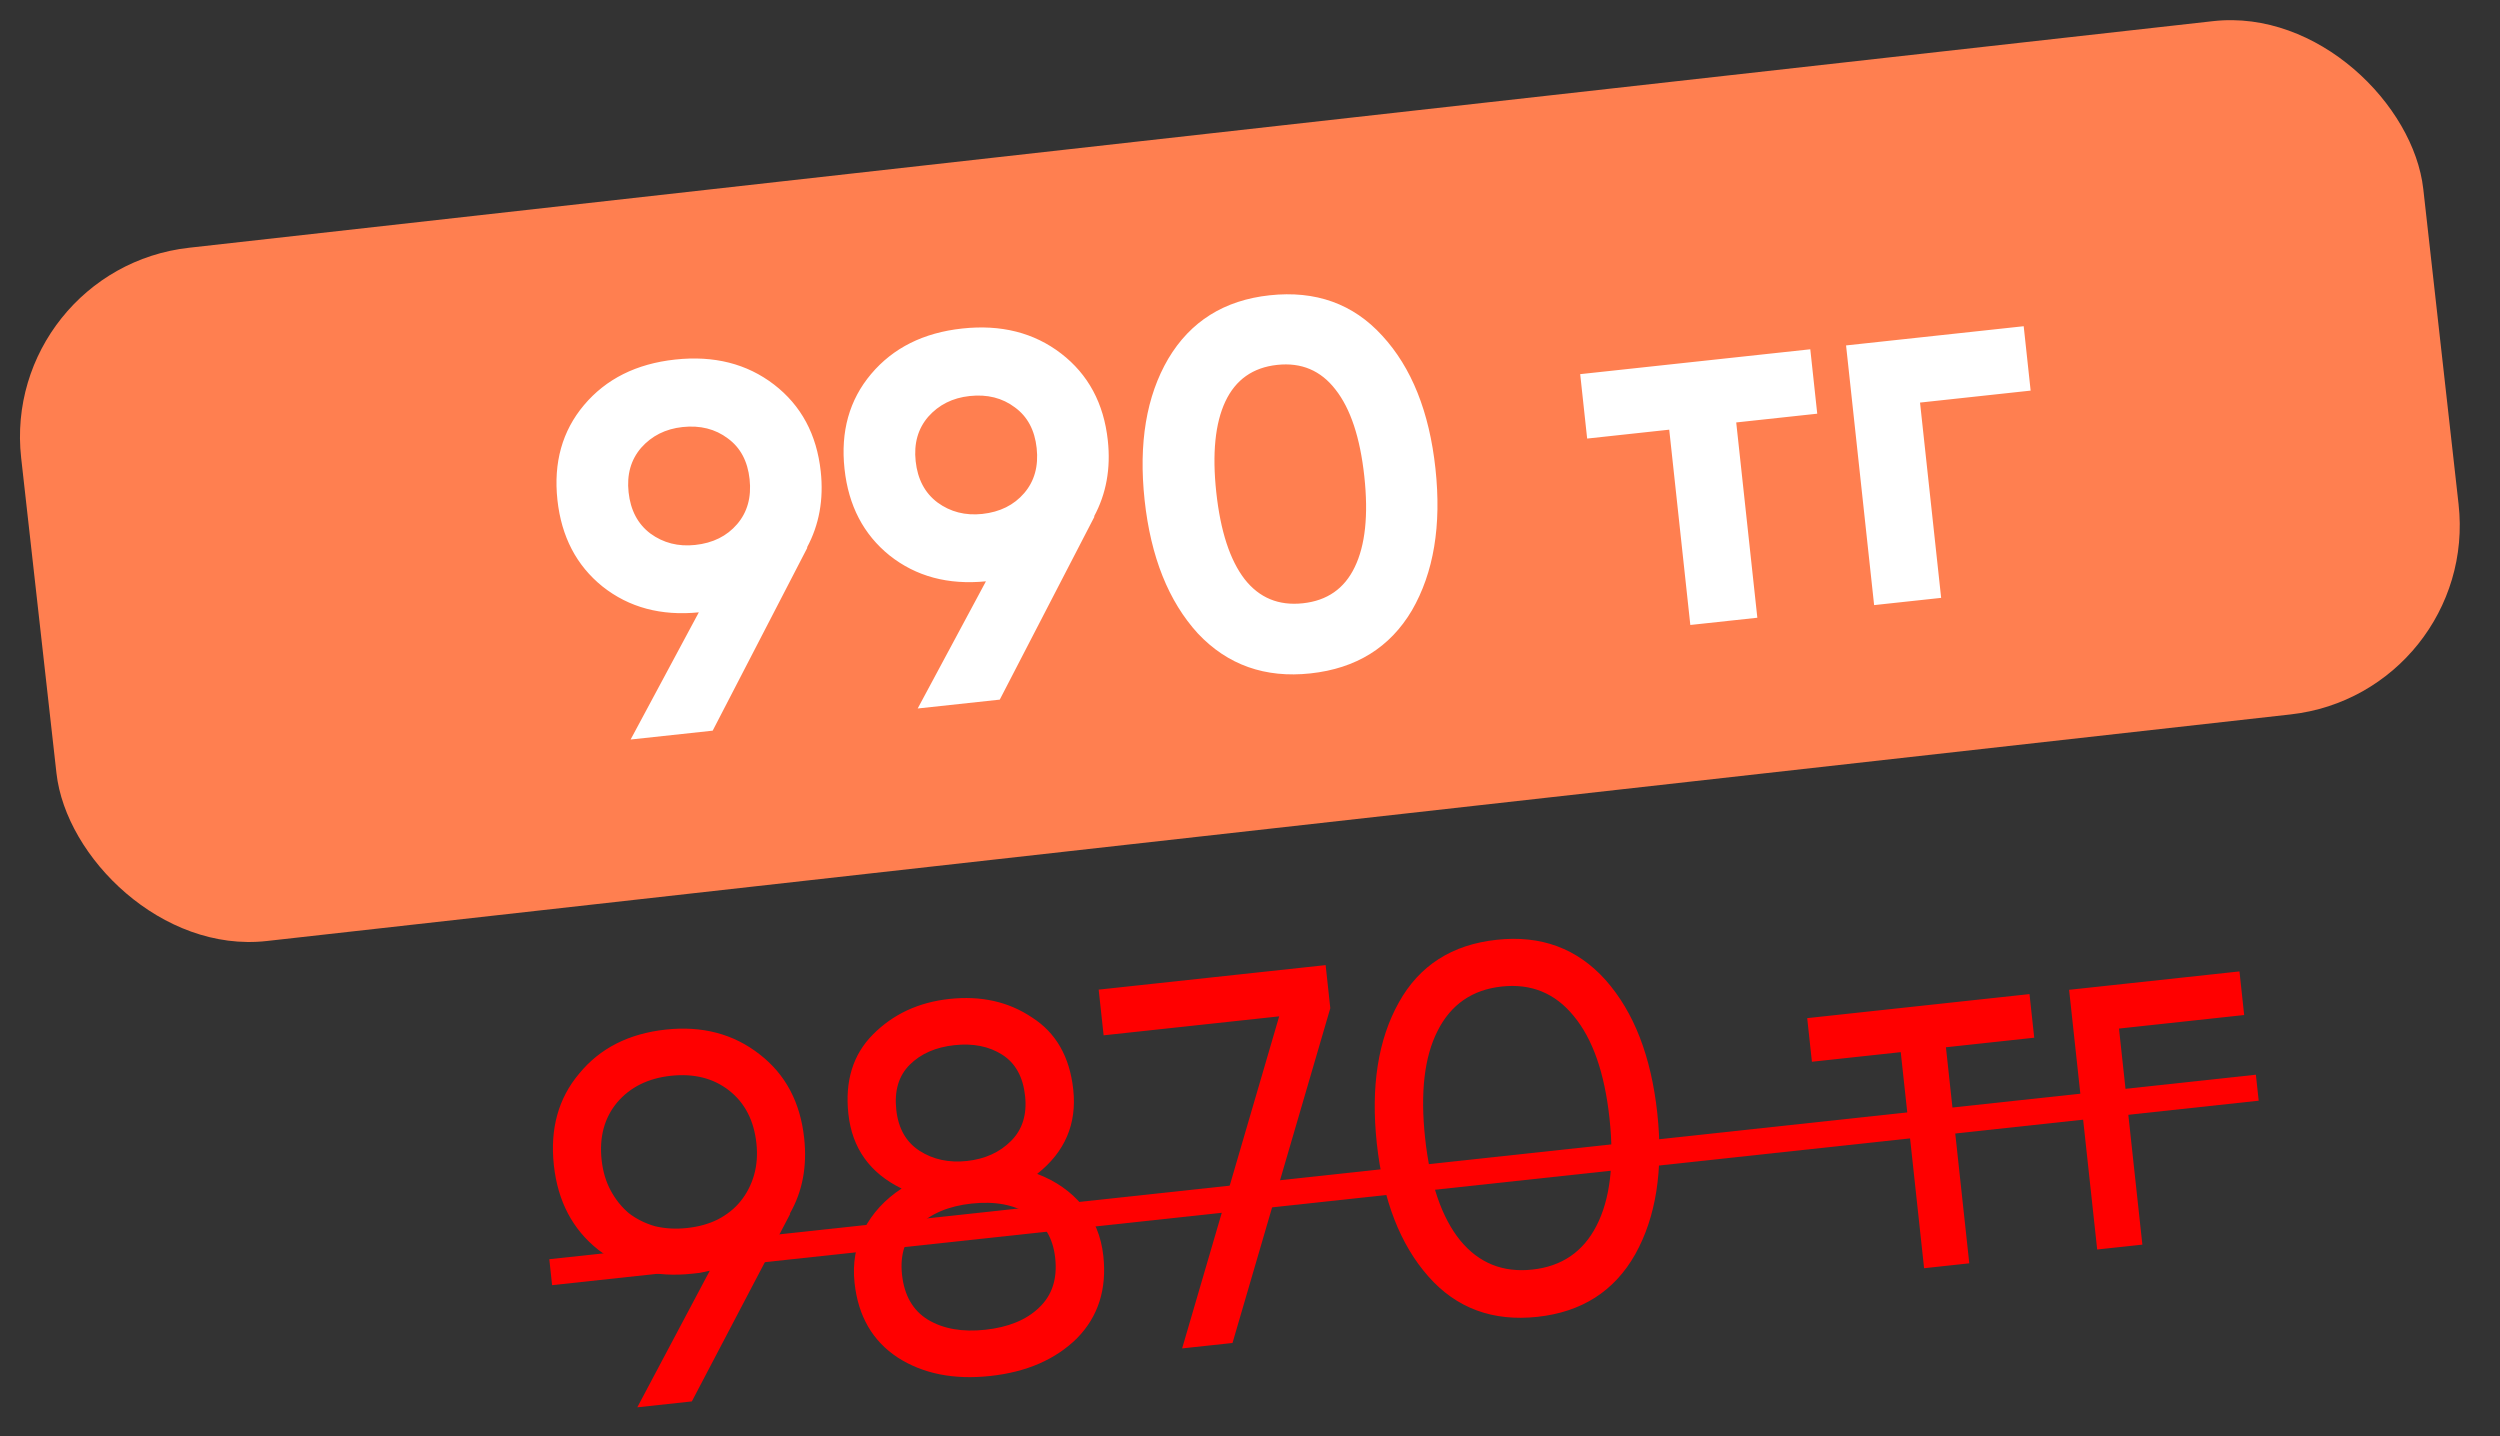
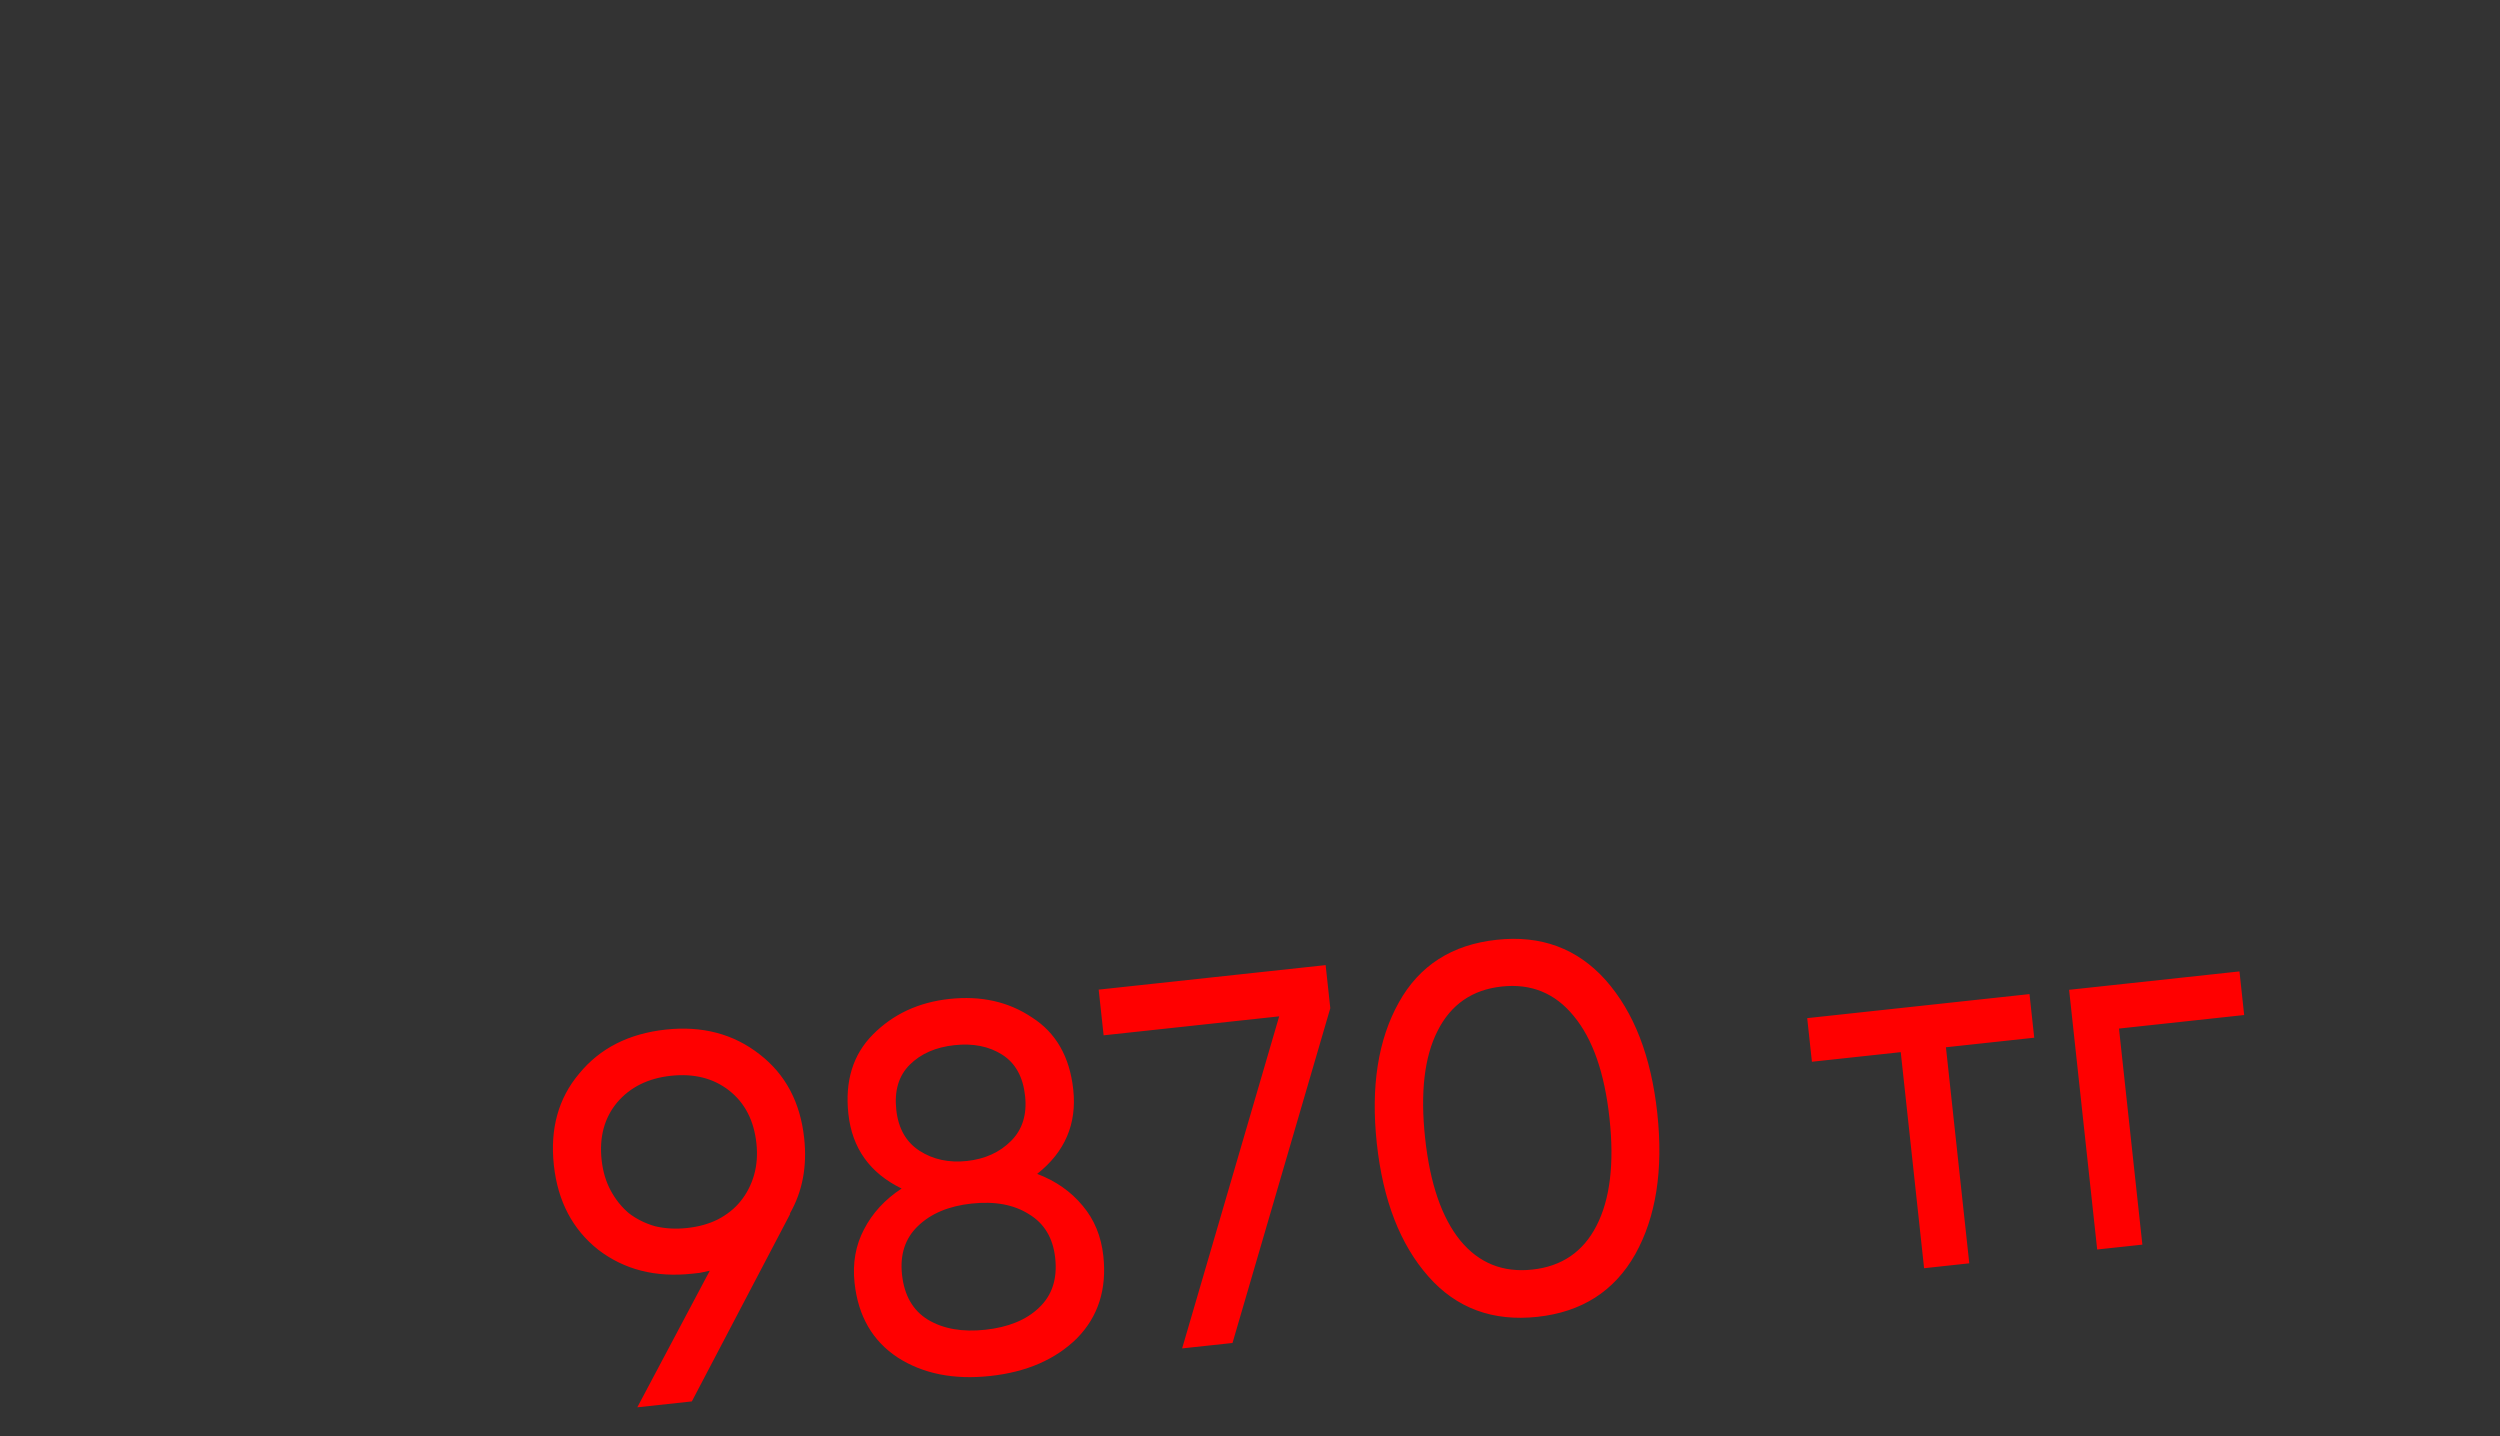
<svg xmlns="http://www.w3.org/2000/svg" width="94" height="54" viewBox="0 0 94 54" fill="none">
  <rect x="0" y="0" width="94" height="54" fill="#333333" stroke="none" />
-   <rect y="10.111" width="90.884" height="26.23" rx="7.154" transform="rotate(-6.388 0 10.111)" fill="#FF7F50" />
-   <path d="M30.86 17.728C30.974 18.782 30.801 19.736 30.34 20.59L30.36 20.587L26.797 27.473L23.711 27.806L26.276 23.024C24.856 23.165 23.649 22.841 22.655 22.053C21.674 21.263 21.109 20.178 20.959 18.798C20.808 17.392 21.14 16.204 21.957 15.233C22.786 14.248 23.929 13.676 25.387 13.519C26.845 13.361 28.084 13.675 29.105 14.46C30.125 15.246 30.71 16.335 30.86 17.728ZM23.635 18.509C23.708 19.186 23.981 19.703 24.454 20.06C24.941 20.416 25.503 20.559 26.141 20.49C26.805 20.419 27.33 20.158 27.716 19.708C28.102 19.258 28.258 18.694 28.185 18.017C28.112 17.34 27.839 16.83 27.367 16.485C26.894 16.128 26.326 15.986 25.662 16.057C25.024 16.126 24.505 16.387 24.106 16.838C23.72 17.288 23.563 17.845 23.635 18.509ZM41.654 16.561C41.769 17.616 41.595 18.57 41.134 19.423L41.154 19.421L37.591 26.306L34.505 26.639L37.071 21.858C35.65 21.998 34.443 21.674 33.449 20.886C32.468 20.096 31.903 19.011 31.754 17.631C31.602 16.225 31.934 15.037 32.751 14.066C33.58 13.081 34.723 12.509 36.181 12.352C37.639 12.194 38.879 12.508 39.899 13.293C40.919 14.079 41.504 15.168 41.654 16.561ZM34.429 17.342C34.502 18.019 34.775 18.536 35.249 18.893C35.735 19.249 36.297 19.392 36.935 19.324C37.599 19.252 38.124 18.991 38.51 18.541C38.896 18.091 39.052 17.527 38.979 16.85C38.906 16.173 38.633 15.663 38.162 15.319C37.688 14.961 37.12 14.819 36.456 14.891C35.818 14.96 35.299 15.22 34.9 15.671C34.514 16.121 34.357 16.678 34.429 17.342ZM49.274 25.32C47.568 25.504 46.158 25.004 45.042 23.821C43.936 22.61 43.268 20.937 43.037 18.802C42.807 16.667 43.103 14.896 43.925 13.491C44.761 12.083 46.032 11.287 47.737 11.103C49.468 10.916 50.88 11.422 51.971 12.621C53.075 13.819 53.743 15.485 53.973 17.62C54.204 19.755 53.909 21.532 53.088 22.951C52.264 24.344 50.992 25.134 49.274 25.32ZM51.298 17.909C51.14 16.451 50.779 15.364 50.215 14.648C49.663 13.931 48.931 13.621 48.02 13.72C47.109 13.818 46.46 14.277 46.074 15.095C45.689 15.914 45.575 17.053 45.732 18.511C45.89 19.969 46.245 21.057 46.796 21.774C47.347 22.479 48.078 22.782 48.989 22.683C49.9 22.585 50.549 22.133 50.936 21.327C51.335 20.507 51.456 19.367 51.298 17.909ZM68.067 13.133L68.328 15.555L65.282 15.884L66.076 23.227L63.556 23.499L62.763 16.156L59.677 16.49L59.415 14.068L68.067 13.133ZM76.091 12.266L76.352 14.687L72.193 15.137L72.987 22.48L70.467 22.752L69.412 12.988L76.091 12.266Z" fill="white" />
  <path d="M30.237 42.793C30.353 43.86 30.172 44.809 29.695 45.637L29.715 45.635L26.013 52.693L23.962 52.915L26.687 47.78C26.545 47.809 26.416 47.836 26.3 47.861C26.196 47.873 26.105 47.882 26.027 47.891C24.647 48.04 23.469 47.739 22.492 46.989C21.527 46.224 20.971 45.164 20.825 43.81C20.677 42.443 20.994 41.296 21.776 40.369C22.556 39.415 23.642 38.863 25.035 38.712C26.402 38.565 27.575 38.873 28.553 39.636C29.529 40.387 30.091 41.439 30.237 42.793ZM25.223 40.45C24.363 40.543 23.689 40.88 23.198 41.46C22.721 42.038 22.528 42.757 22.621 43.616C22.668 44.046 22.782 44.429 22.963 44.765C23.144 45.101 23.372 45.386 23.648 45.619C23.935 45.838 24.262 46.001 24.629 46.106C25.008 46.197 25.412 46.219 25.841 46.172C26.271 46.126 26.654 46.019 26.992 45.85C27.341 45.668 27.626 45.439 27.846 45.165C28.079 44.877 28.247 44.549 28.352 44.182C28.458 43.815 28.487 43.417 28.441 42.987C28.348 42.128 28.006 41.467 27.416 41.004C26.826 40.541 26.095 40.356 25.223 40.45ZM38.998 44.138C39.699 44.404 40.269 44.804 40.708 45.336C41.146 45.855 41.406 46.485 41.486 47.227C41.621 48.477 41.291 49.507 40.496 50.318C39.687 51.116 38.599 51.59 37.232 51.737C35.865 51.885 34.707 51.655 33.759 51.046C32.809 50.424 32.267 49.488 32.132 48.239C32.051 47.496 32.17 46.825 32.487 46.224C32.803 45.611 33.274 45.099 33.901 44.689C32.706 44.107 32.038 43.171 31.899 41.882C31.765 40.645 32.073 39.651 32.821 38.898C33.581 38.131 34.54 37.685 35.699 37.56C36.884 37.432 37.916 37.662 38.797 38.252C39.702 38.826 40.221 39.731 40.355 40.968C40.494 42.257 40.042 43.314 38.998 44.138ZM35.887 39.298C35.184 39.374 34.624 39.619 34.208 40.032C33.792 40.446 33.622 41.011 33.7 41.727C33.776 42.43 34.069 42.945 34.578 43.272C35.087 43.599 35.681 43.726 36.358 43.653C37.035 43.579 37.587 43.329 38.015 42.9C38.443 42.472 38.619 41.907 38.543 41.204C38.465 40.487 38.179 39.972 37.684 39.657C37.189 39.341 36.59 39.222 35.887 39.298ZM37.044 49.999C37.916 49.905 38.591 49.628 39.068 49.168C39.558 48.707 39.761 48.086 39.676 47.304C39.595 46.549 39.265 45.999 38.688 45.653C38.122 45.293 37.403 45.16 36.531 45.254C35.672 45.347 34.998 45.63 34.509 46.105C34.032 46.565 33.834 47.172 33.916 47.927C34 48.708 34.324 49.273 34.889 49.62C35.466 49.966 36.184 50.092 37.044 49.999ZM41.31 37.21L49.844 36.288L50.019 37.908L46.342 50.496L44.448 50.7L48.097 38.215L41.496 38.928L41.31 37.21ZM61.485 47.16C60.7 48.549 59.474 49.333 57.807 49.513C56.128 49.695 54.763 49.19 53.712 48C52.647 46.798 51.999 45.129 51.768 42.994C51.538 40.859 51.814 39.091 52.598 37.689C53.37 36.301 54.595 35.517 56.275 35.336C57.941 35.155 59.306 35.66 60.37 36.849C61.435 38.051 62.083 39.719 62.314 41.854C62.545 43.989 62.268 45.758 61.485 47.16ZM53.585 42.798C53.769 44.504 54.211 45.786 54.909 46.646C55.607 47.492 56.509 47.856 57.615 47.736C58.722 47.617 59.525 47.069 60.026 46.093C60.538 45.102 60.702 43.754 60.517 42.049C60.333 40.343 59.885 39.061 59.173 38.203C58.474 37.343 57.572 36.973 56.465 37.093C55.358 37.213 54.555 37.767 54.056 38.756C53.556 39.732 53.399 41.08 53.585 42.798ZM76.309 37.378L76.487 39.018L73.167 39.377L74.045 47.501L72.346 47.685L71.468 39.561L68.128 39.922L67.951 38.282L76.309 37.378ZM84.204 36.525L84.381 38.165L79.674 38.674L80.553 46.798L78.854 46.981L77.798 37.217L84.204 36.525Z" fill="#FF0000" />
-   <path d="M20.654 47.346L84.821 40.409L84.927 41.386L20.759 48.322L20.654 47.346Z" fill="#FF0000" />
</svg>